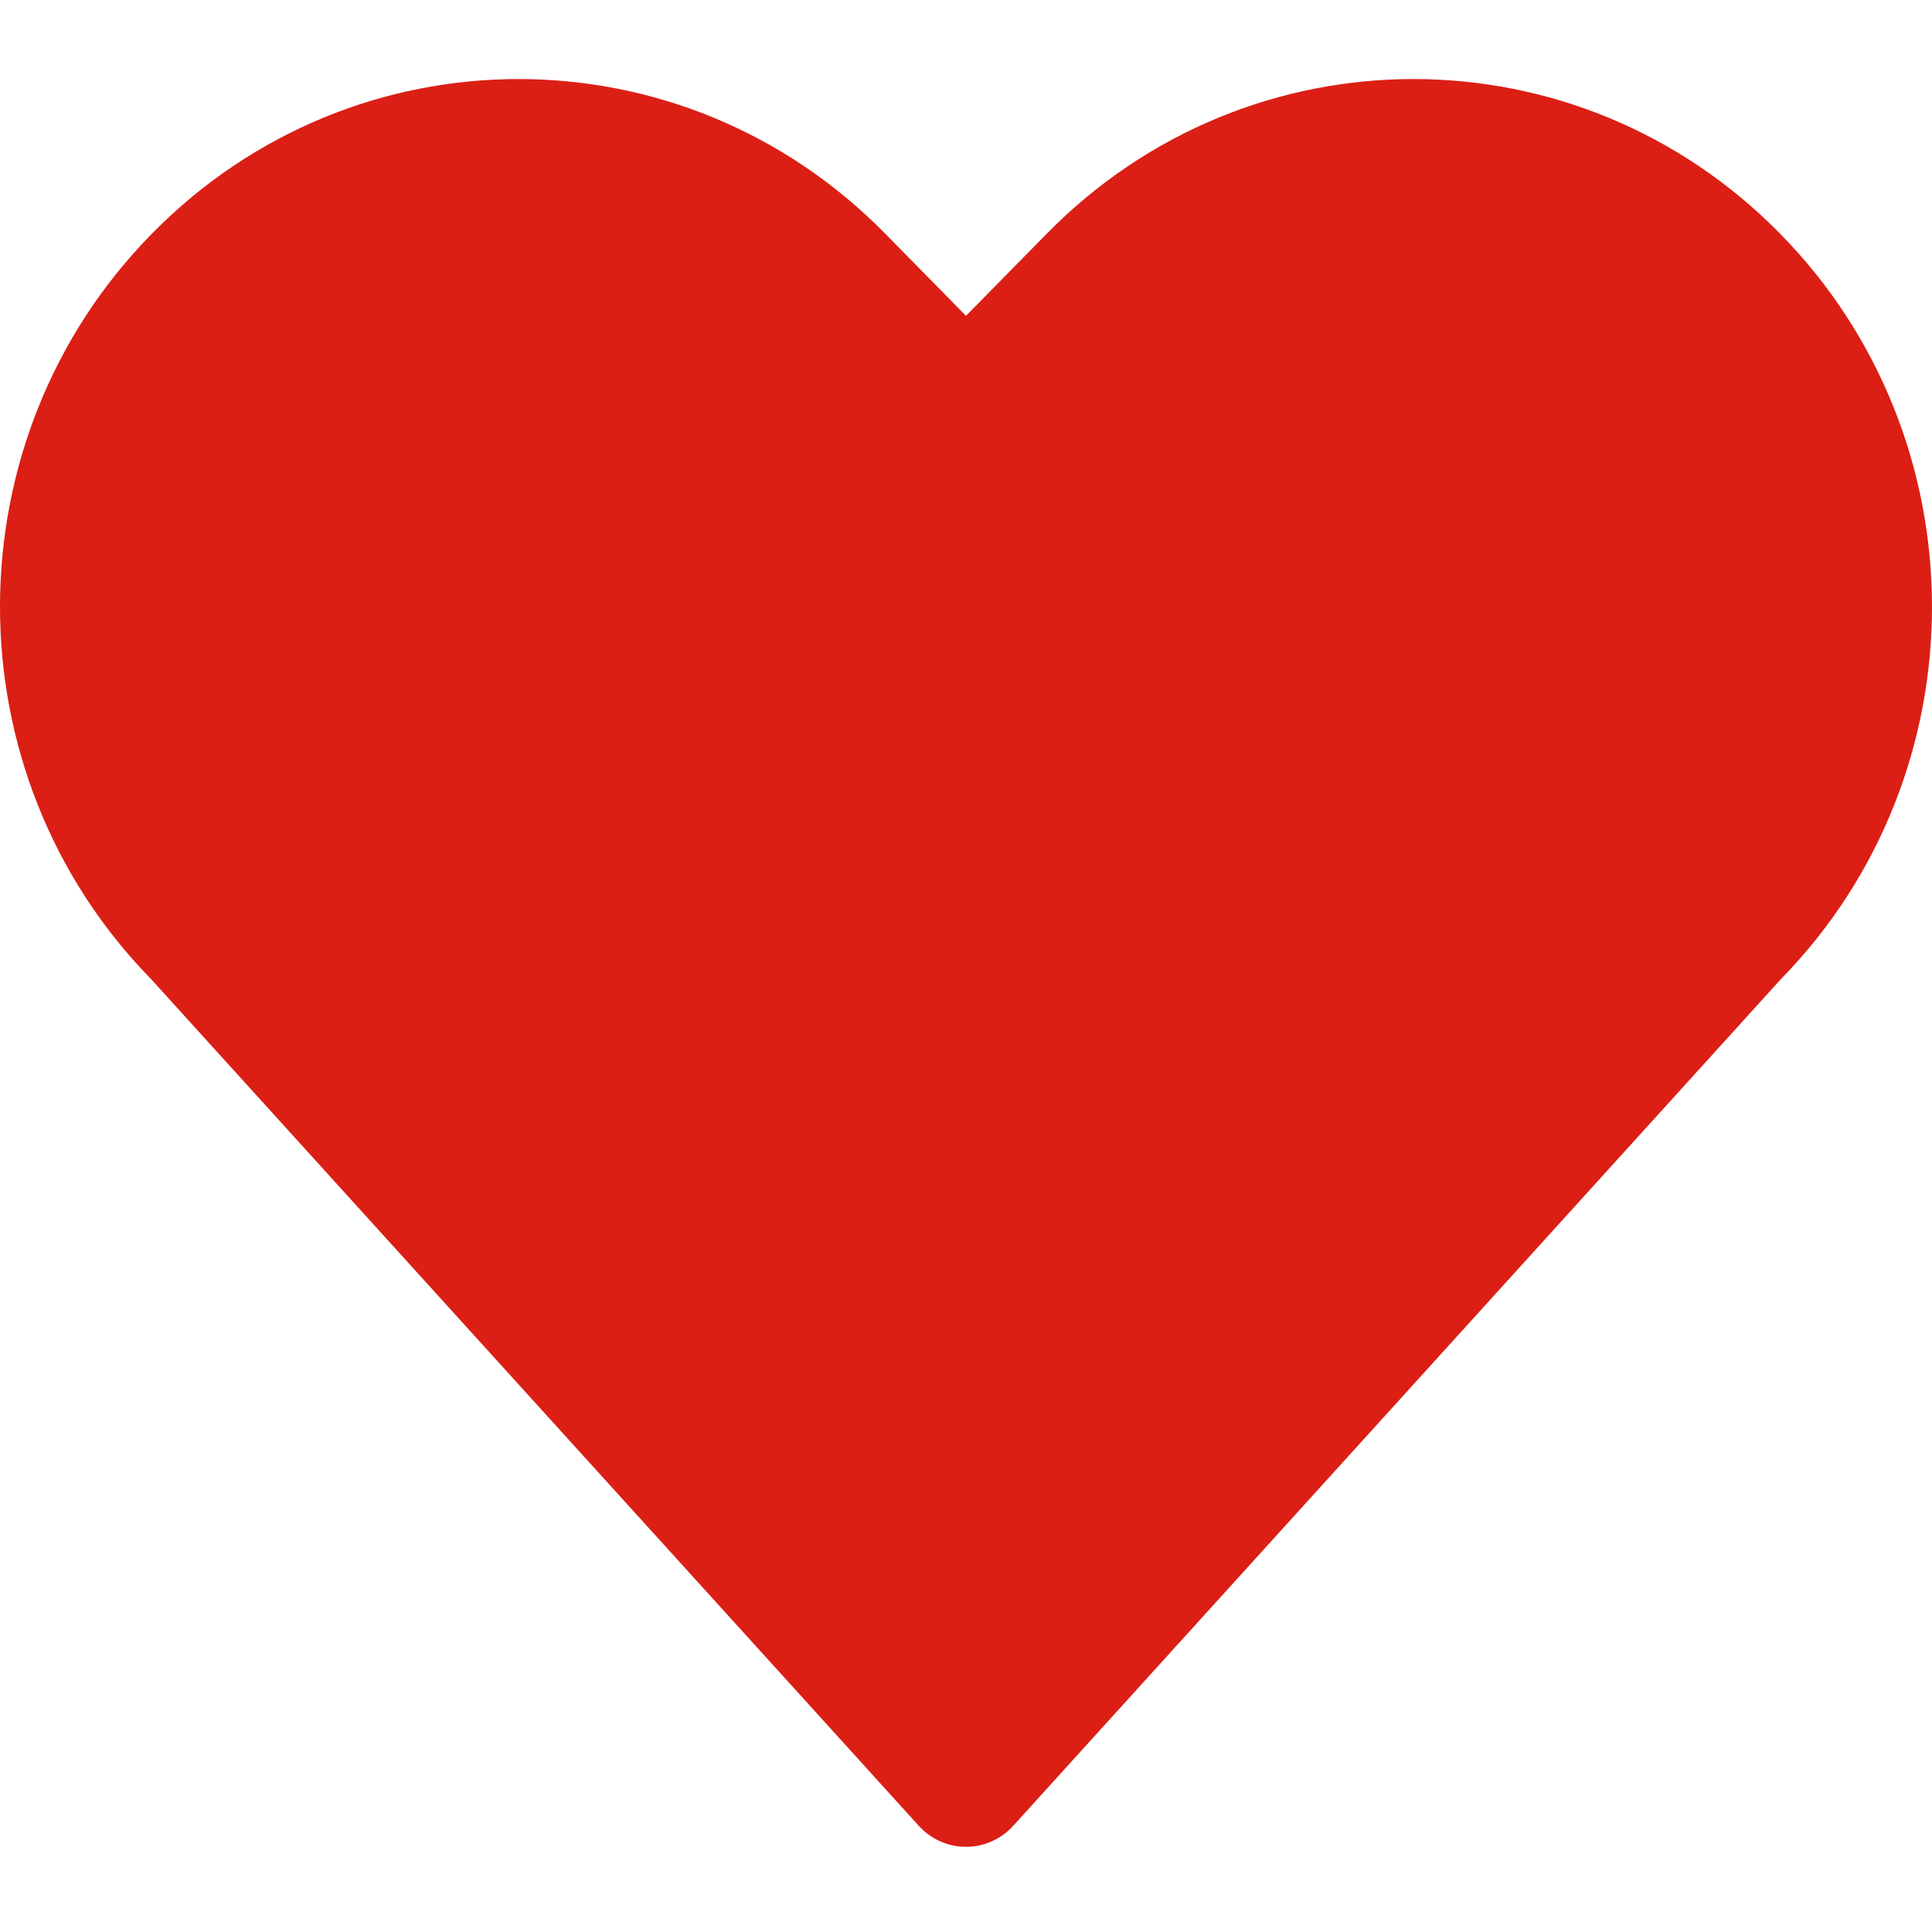
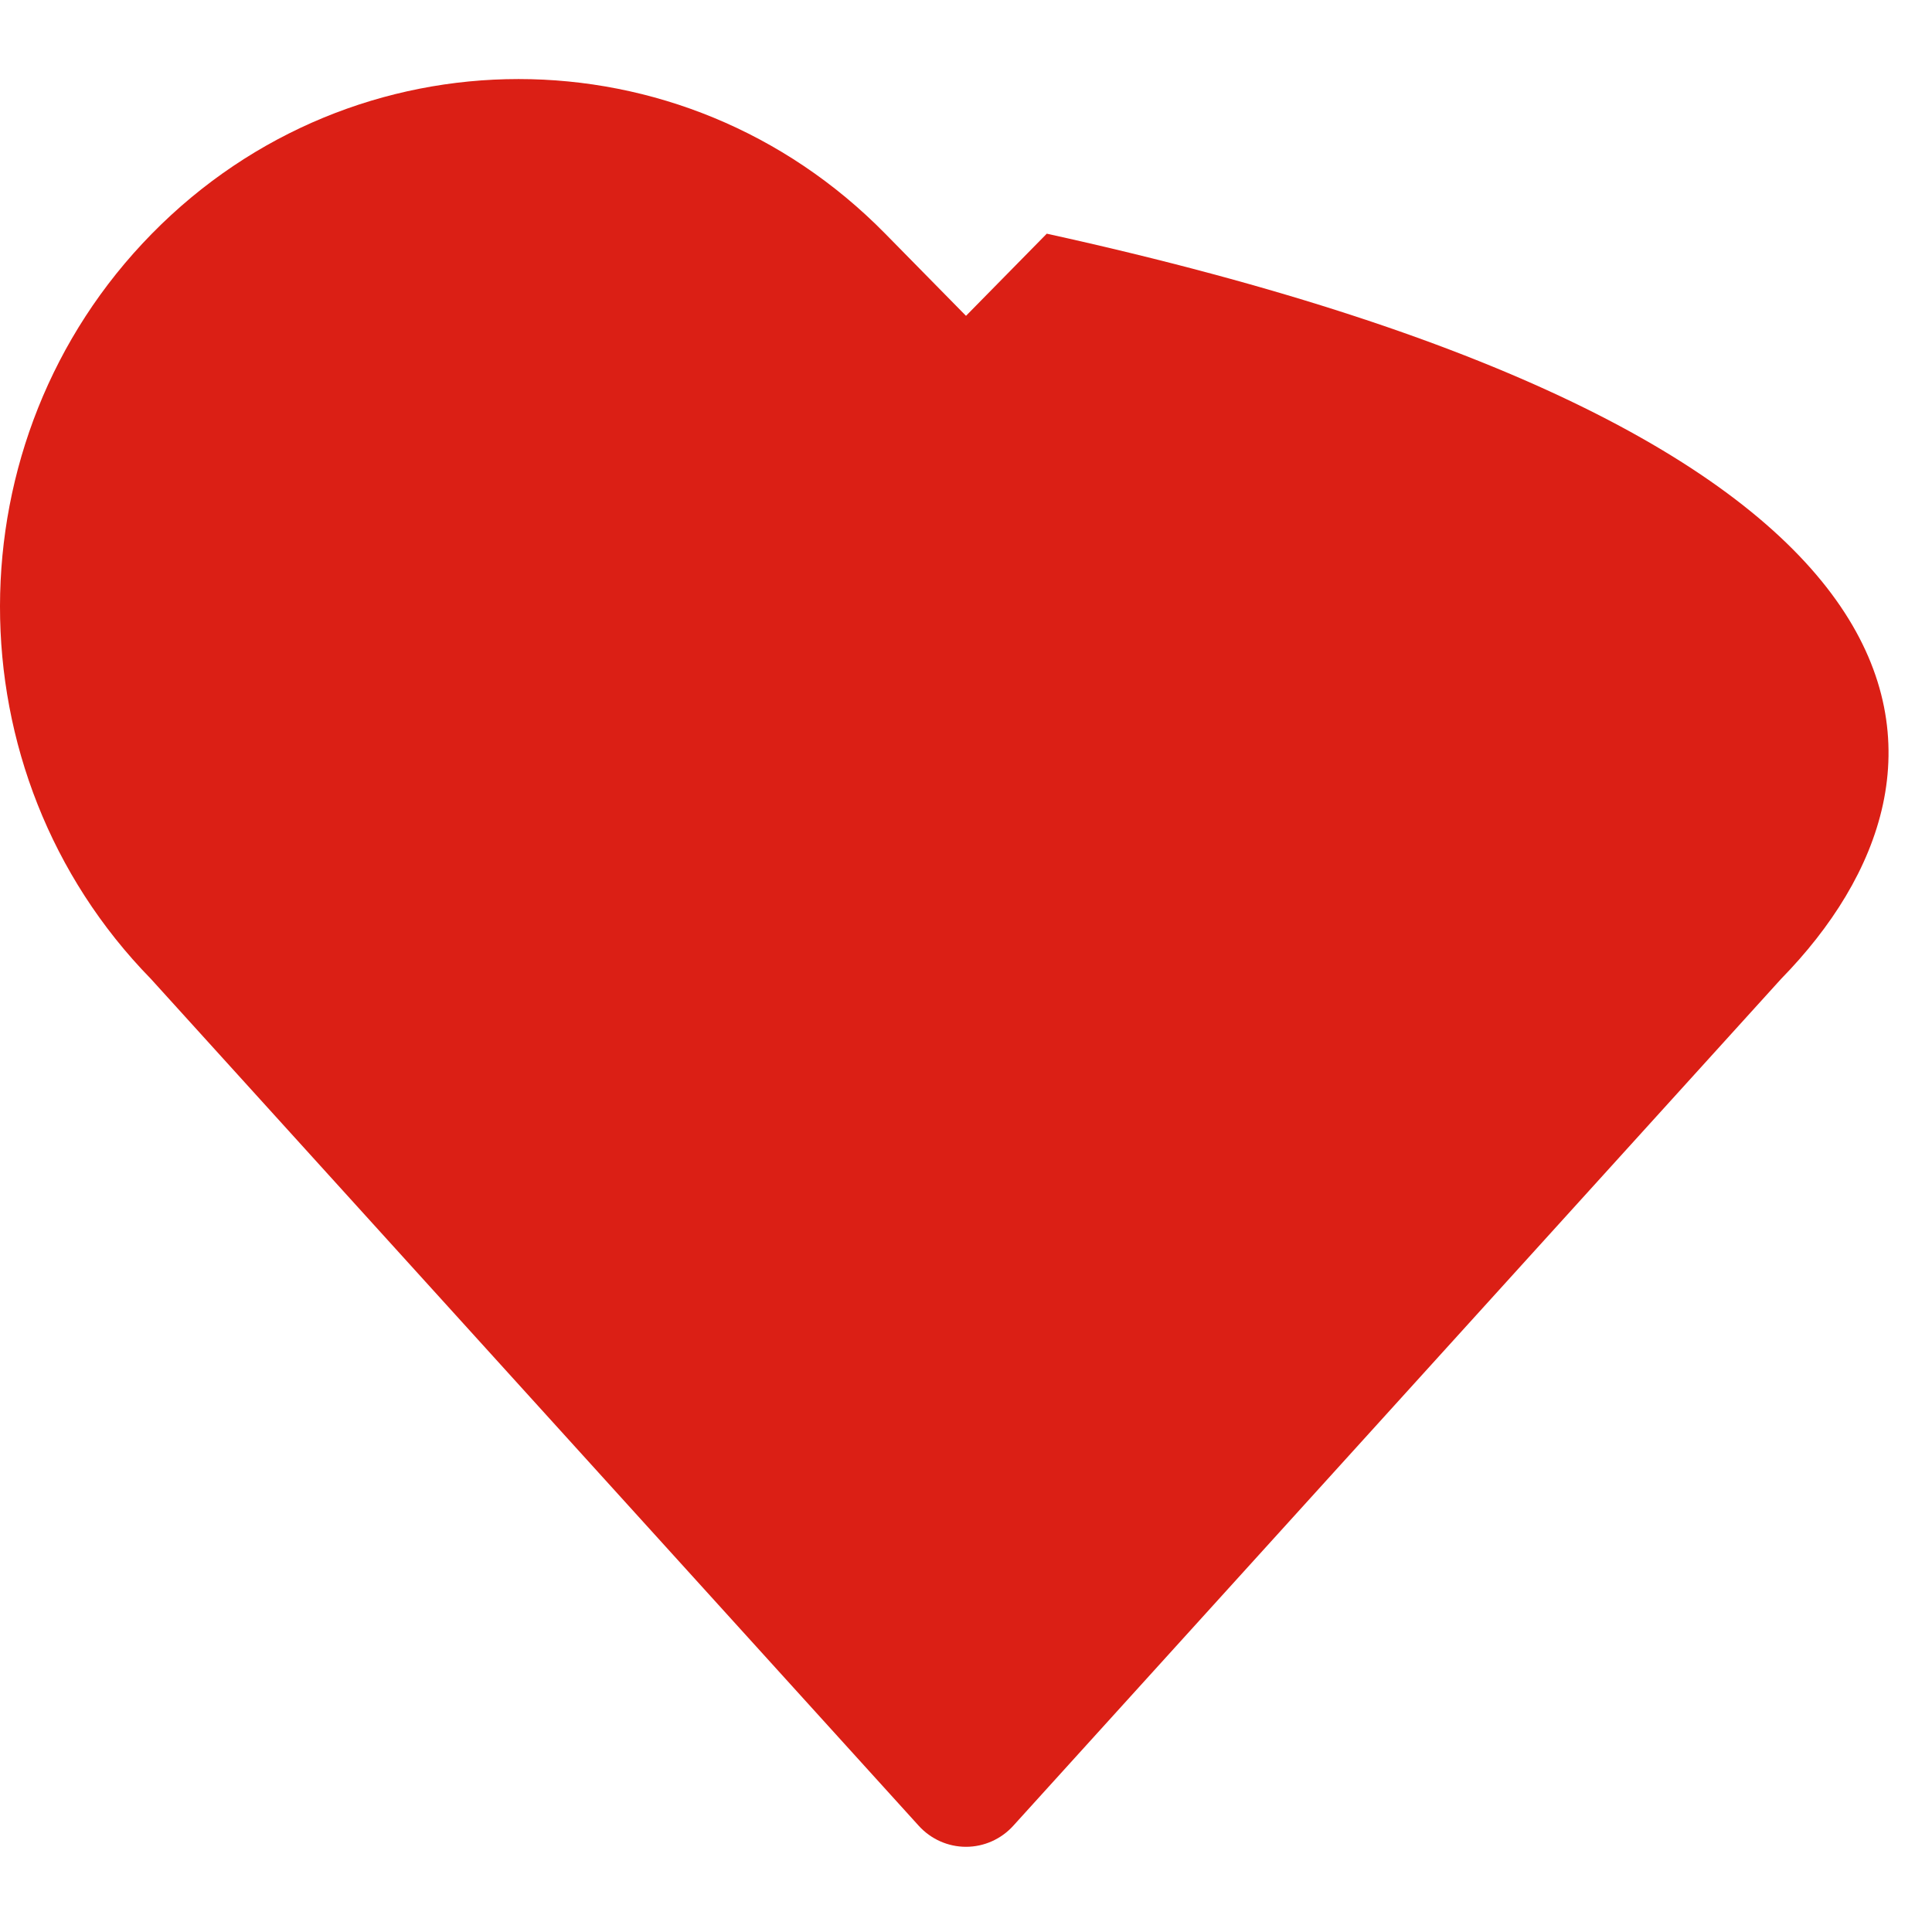
<svg xmlns="http://www.w3.org/2000/svg" width="21" height="21" viewBox="0 0 21 21" fill="none">
-   <path fill-rule="evenodd" clip-rule="evenodd" d="M11.378 2.54C13.579 0.299 17.148 0.299 19.349 2.54C21.547 4.776 21.55 8.4 19.36 10.64L11.014 19.845C10.882 19.991 10.695 20.074 10.5 20.074C10.305 20.074 10.118 19.991 9.986 19.845L1.64 10.64C-0.55 8.4 -0.547 4.776 1.651 2.54C3.852 0.299 7.421 0.299 9.622 2.54L10.5 3.433L11.378 2.54Z" fill="#DB1F15" />
+   <path fill-rule="evenodd" clip-rule="evenodd" d="M11.378 2.54C21.547 4.776 21.55 8.4 19.36 10.64L11.014 19.845C10.882 19.991 10.695 20.074 10.5 20.074C10.305 20.074 10.118 19.991 9.986 19.845L1.64 10.64C-0.55 8.4 -0.547 4.776 1.651 2.54C3.852 0.299 7.421 0.299 9.622 2.54L10.5 3.433L11.378 2.54Z" fill="#DB1F15" />
</svg>